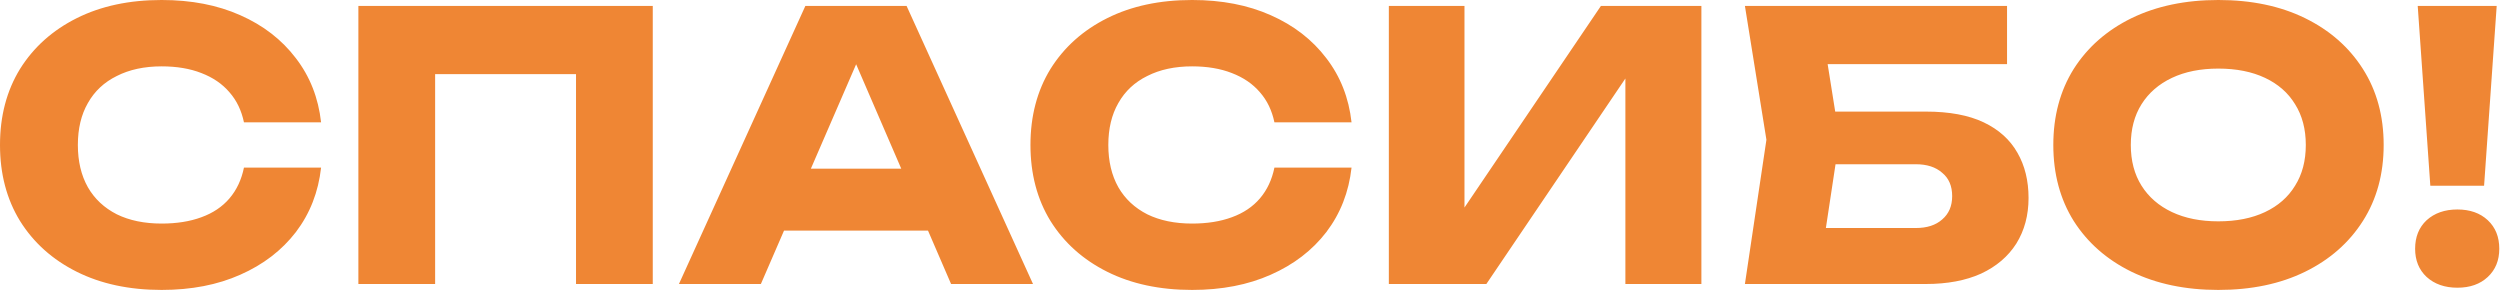
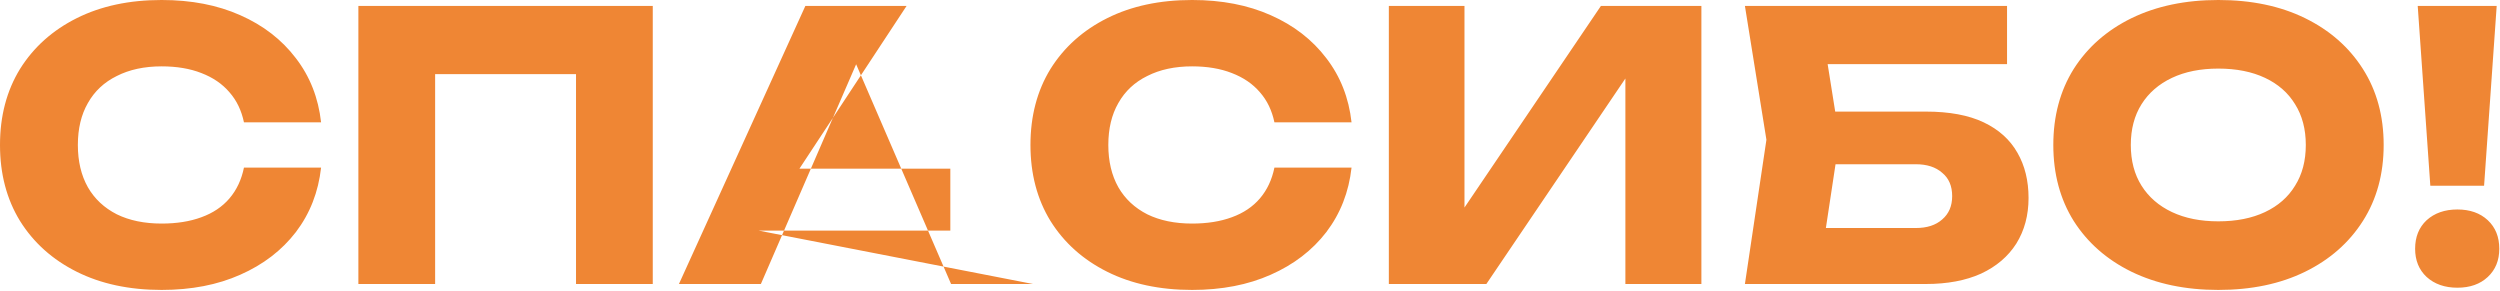
<svg xmlns="http://www.w3.org/2000/svg" width="472" height="55" viewBox="0 0 472 55" fill="none">
-   <path d="M60.62 31.639C60.107 36.259 58.52 40.319 55.86 43.819C53.2 47.273 49.7 49.956 45.36 51.869C41.067 53.782 36.12 54.739 30.52 54.739C24.407 54.739 19.064 53.596 14.49 51.309C9.917 49.023 6.347 45.826 3.78 41.719C1.26 37.612 0 32.829 0 27.369C0 21.909 1.26 17.126 3.78 13.019C6.347 8.912 9.917 5.716 14.49 3.429C19.064 1.142 24.407 -0.001 30.52 -0.001C36.12 -0.001 41.067 0.956 45.36 2.869C49.7 4.782 53.2 7.489 55.86 10.989C58.52 14.443 60.107 18.479 60.62 23.099H46.06C45.593 20.859 44.684 18.969 43.33 17.429C41.977 15.842 40.203 14.629 38.01 13.789C35.864 12.949 33.367 12.529 30.52 12.529C27.253 12.529 24.43 13.136 22.05 14.349C19.67 15.516 17.85 17.219 16.59 19.459C15.33 21.652 14.7 24.289 14.7 27.369C14.7 30.449 15.33 33.109 16.59 35.349C17.85 37.542 19.67 39.246 22.05 40.459C24.43 41.626 27.253 42.209 30.52 42.209C33.367 42.209 35.864 41.812 38.01 41.019C40.203 40.226 41.977 39.036 43.33 37.449C44.684 35.862 45.593 33.926 46.06 31.639H60.62ZM123.242 1.119V53.619H108.752V7.419L115.262 13.999H75.642L82.152 7.419V53.619H67.662V1.119H123.242ZM143.233 43.539V31.849H179.423V43.539H143.233ZM171.163 1.119L195.033 53.619H179.563L159.543 7.279H163.743L143.653 53.619H128.183L152.053 1.119H171.163ZM255.171 31.639C254.658 36.259 253.071 40.319 250.411 43.819C247.751 47.273 244.251 49.956 239.911 51.869C235.618 53.782 230.671 54.739 225.071 54.739C218.958 54.739 213.614 53.596 209.041 51.309C204.468 49.023 200.898 45.826 198.331 41.719C195.811 37.612 194.551 32.829 194.551 27.369C194.551 21.909 195.811 17.126 198.331 13.019C200.898 8.912 204.468 5.716 209.041 3.429C213.614 1.142 218.958 -0.001 225.071 -0.001C230.671 -0.001 235.618 0.956 239.911 2.869C244.251 4.782 247.751 7.489 250.411 10.989C253.071 14.443 254.658 18.479 255.171 23.099H240.611C240.144 20.859 239.234 18.969 237.881 17.429C236.528 15.842 234.754 14.629 232.561 13.789C230.414 12.949 227.918 12.529 225.071 12.529C221.804 12.529 218.981 13.136 216.601 14.349C214.221 15.516 212.401 17.219 211.141 19.459C209.881 21.652 209.251 24.289 209.251 27.369C209.251 30.449 209.881 33.109 211.141 35.349C212.401 37.542 214.221 39.246 216.601 40.459C218.981 41.626 221.804 42.209 225.071 42.209C227.918 42.209 230.414 41.812 232.561 41.019C234.754 40.226 236.528 39.036 237.881 37.449C239.234 35.862 240.144 33.926 240.611 31.639H255.171ZM262.213 53.619V1.119H276.493V45.989L272.503 45.079L302.253 1.119H321.223V53.619H306.873V7.909L310.933 8.819L280.623 53.619H262.213ZM340.43 21.069H363.6C368.034 21.069 371.674 21.746 374.52 23.099C377.367 24.453 379.49 26.366 380.89 28.839C382.29 31.266 382.99 34.112 382.99 37.379C382.99 40.646 382.22 43.516 380.68 45.989C379.14 48.416 376.924 50.306 374.03 51.659C371.137 52.966 367.66 53.619 363.6 53.619H329.44L333.5 26.389L329.44 1.119H378.93V12.109H338.47L344 5.459L347.29 26.109L343.72 49.699L338.19 43.049H361.71C363.81 43.049 365.467 42.513 366.68 41.439C367.94 40.366 368.57 38.896 368.57 37.029C368.57 35.116 367.94 33.646 366.68 32.619C365.467 31.546 363.81 31.009 361.71 31.009H340.43V21.069ZM418.816 54.739C412.61 54.739 407.15 53.596 402.436 51.309C397.77 49.023 394.13 45.826 391.516 41.719C388.95 37.612 387.666 32.829 387.666 27.369C387.666 21.909 388.95 17.126 391.516 13.019C394.13 8.912 397.77 5.716 402.436 3.429C407.15 1.142 412.61 -0.001 418.816 -0.001C425.07 -0.001 430.53 1.142 435.196 3.429C439.863 5.716 443.503 8.912 446.116 13.019C448.73 17.126 450.036 21.909 450.036 27.369C450.036 32.829 448.73 37.612 446.116 41.719C443.503 45.826 439.863 49.023 435.196 51.309C430.53 53.596 425.07 54.739 418.816 54.739ZM418.816 41.789C422.223 41.789 425.163 41.206 427.636 40.039C430.11 38.873 432 37.216 433.306 35.069C434.66 32.922 435.336 30.356 435.336 27.369C435.336 24.383 434.66 21.816 433.306 19.669C432 17.523 430.11 15.866 427.636 14.699C425.163 13.533 422.223 12.949 418.816 12.949C415.456 12.949 412.54 13.533 410.066 14.699C407.593 15.866 405.68 17.523 404.326 19.669C402.973 21.816 402.296 24.383 402.296 27.369C402.296 30.356 402.973 32.922 404.326 35.069C405.68 37.216 407.593 38.873 410.066 40.039C412.54 41.206 415.456 41.789 418.816 41.789ZM456.465 1.119H471.375L468.995 35.069H458.845L456.465 1.119ZM463.955 54.319C461.575 54.319 459.639 53.642 458.145 52.289C456.699 50.936 455.975 49.163 455.975 46.969C455.975 44.729 456.699 42.932 458.145 41.579C459.639 40.226 461.575 39.549 463.955 39.549C466.335 39.549 468.249 40.226 469.695 41.579C471.142 42.932 471.865 44.729 471.865 46.969C471.865 49.163 471.142 50.936 469.695 52.289C468.249 53.642 466.335 54.319 463.955 54.319Z" fill="#EF8634" />
+   <path d="M60.62 31.639C60.107 36.259 58.52 40.319 55.86 43.819C53.2 47.273 49.7 49.956 45.36 51.869C41.067 53.782 36.12 54.739 30.52 54.739C24.407 54.739 19.064 53.596 14.49 51.309C9.917 49.023 6.347 45.826 3.78 41.719C1.26 37.612 0 32.829 0 27.369C0 21.909 1.26 17.126 3.78 13.019C6.347 8.912 9.917 5.716 14.49 3.429C19.064 1.142 24.407 -0.001 30.52 -0.001C36.12 -0.001 41.067 0.956 45.36 2.869C49.7 4.782 53.2 7.489 55.86 10.989C58.52 14.443 60.107 18.479 60.62 23.099H46.06C45.593 20.859 44.684 18.969 43.33 17.429C41.977 15.842 40.203 14.629 38.01 13.789C35.864 12.949 33.367 12.529 30.52 12.529C27.253 12.529 24.43 13.136 22.05 14.349C19.67 15.516 17.85 17.219 16.59 19.459C15.33 21.652 14.7 24.289 14.7 27.369C14.7 30.449 15.33 33.109 16.59 35.349C17.85 37.542 19.67 39.246 22.05 40.459C24.43 41.626 27.253 42.209 30.52 42.209C33.367 42.209 35.864 41.812 38.01 41.019C40.203 40.226 41.977 39.036 43.33 37.449C44.684 35.862 45.593 33.926 46.06 31.639H60.62ZM123.242 1.119V53.619H108.752V7.419L115.262 13.999H75.642L82.152 7.419V53.619H67.662V1.119H123.242ZM143.233 43.539V31.849H179.423V43.539H143.233ZL195.033 53.619H179.563L159.543 7.279H163.743L143.653 53.619H128.183L152.053 1.119H171.163ZM255.171 31.639C254.658 36.259 253.071 40.319 250.411 43.819C247.751 47.273 244.251 49.956 239.911 51.869C235.618 53.782 230.671 54.739 225.071 54.739C218.958 54.739 213.614 53.596 209.041 51.309C204.468 49.023 200.898 45.826 198.331 41.719C195.811 37.612 194.551 32.829 194.551 27.369C194.551 21.909 195.811 17.126 198.331 13.019C200.898 8.912 204.468 5.716 209.041 3.429C213.614 1.142 218.958 -0.001 225.071 -0.001C230.671 -0.001 235.618 0.956 239.911 2.869C244.251 4.782 247.751 7.489 250.411 10.989C253.071 14.443 254.658 18.479 255.171 23.099H240.611C240.144 20.859 239.234 18.969 237.881 17.429C236.528 15.842 234.754 14.629 232.561 13.789C230.414 12.949 227.918 12.529 225.071 12.529C221.804 12.529 218.981 13.136 216.601 14.349C214.221 15.516 212.401 17.219 211.141 19.459C209.881 21.652 209.251 24.289 209.251 27.369C209.251 30.449 209.881 33.109 211.141 35.349C212.401 37.542 214.221 39.246 216.601 40.459C218.981 41.626 221.804 42.209 225.071 42.209C227.918 42.209 230.414 41.812 232.561 41.019C234.754 40.226 236.528 39.036 237.881 37.449C239.234 35.862 240.144 33.926 240.611 31.639H255.171ZM262.213 53.619V1.119H276.493V45.989L272.503 45.079L302.253 1.119H321.223V53.619H306.873V7.909L310.933 8.819L280.623 53.619H262.213ZM340.43 21.069H363.6C368.034 21.069 371.674 21.746 374.52 23.099C377.367 24.453 379.49 26.366 380.89 28.839C382.29 31.266 382.99 34.112 382.99 37.379C382.99 40.646 382.22 43.516 380.68 45.989C379.14 48.416 376.924 50.306 374.03 51.659C371.137 52.966 367.66 53.619 363.6 53.619H329.44L333.5 26.389L329.44 1.119H378.93V12.109H338.47L344 5.459L347.29 26.109L343.72 49.699L338.19 43.049H361.71C363.81 43.049 365.467 42.513 366.68 41.439C367.94 40.366 368.57 38.896 368.57 37.029C368.57 35.116 367.94 33.646 366.68 32.619C365.467 31.546 363.81 31.009 361.71 31.009H340.43V21.069ZM418.816 54.739C412.61 54.739 407.15 53.596 402.436 51.309C397.77 49.023 394.13 45.826 391.516 41.719C388.95 37.612 387.666 32.829 387.666 27.369C387.666 21.909 388.95 17.126 391.516 13.019C394.13 8.912 397.77 5.716 402.436 3.429C407.15 1.142 412.61 -0.001 418.816 -0.001C425.07 -0.001 430.53 1.142 435.196 3.429C439.863 5.716 443.503 8.912 446.116 13.019C448.73 17.126 450.036 21.909 450.036 27.369C450.036 32.829 448.73 37.612 446.116 41.719C443.503 45.826 439.863 49.023 435.196 51.309C430.53 53.596 425.07 54.739 418.816 54.739ZM418.816 41.789C422.223 41.789 425.163 41.206 427.636 40.039C430.11 38.873 432 37.216 433.306 35.069C434.66 32.922 435.336 30.356 435.336 27.369C435.336 24.383 434.66 21.816 433.306 19.669C432 17.523 430.11 15.866 427.636 14.699C425.163 13.533 422.223 12.949 418.816 12.949C415.456 12.949 412.54 13.533 410.066 14.699C407.593 15.866 405.68 17.523 404.326 19.669C402.973 21.816 402.296 24.383 402.296 27.369C402.296 30.356 402.973 32.922 404.326 35.069C405.68 37.216 407.593 38.873 410.066 40.039C412.54 41.206 415.456 41.789 418.816 41.789ZM456.465 1.119H471.375L468.995 35.069H458.845L456.465 1.119ZM463.955 54.319C461.575 54.319 459.639 53.642 458.145 52.289C456.699 50.936 455.975 49.163 455.975 46.969C455.975 44.729 456.699 42.932 458.145 41.579C459.639 40.226 461.575 39.549 463.955 39.549C466.335 39.549 468.249 40.226 469.695 41.579C471.142 42.932 471.865 44.729 471.865 46.969C471.865 49.163 471.142 50.936 469.695 52.289C468.249 53.642 466.335 54.319 463.955 54.319Z" fill="#EF8634" />
</svg>